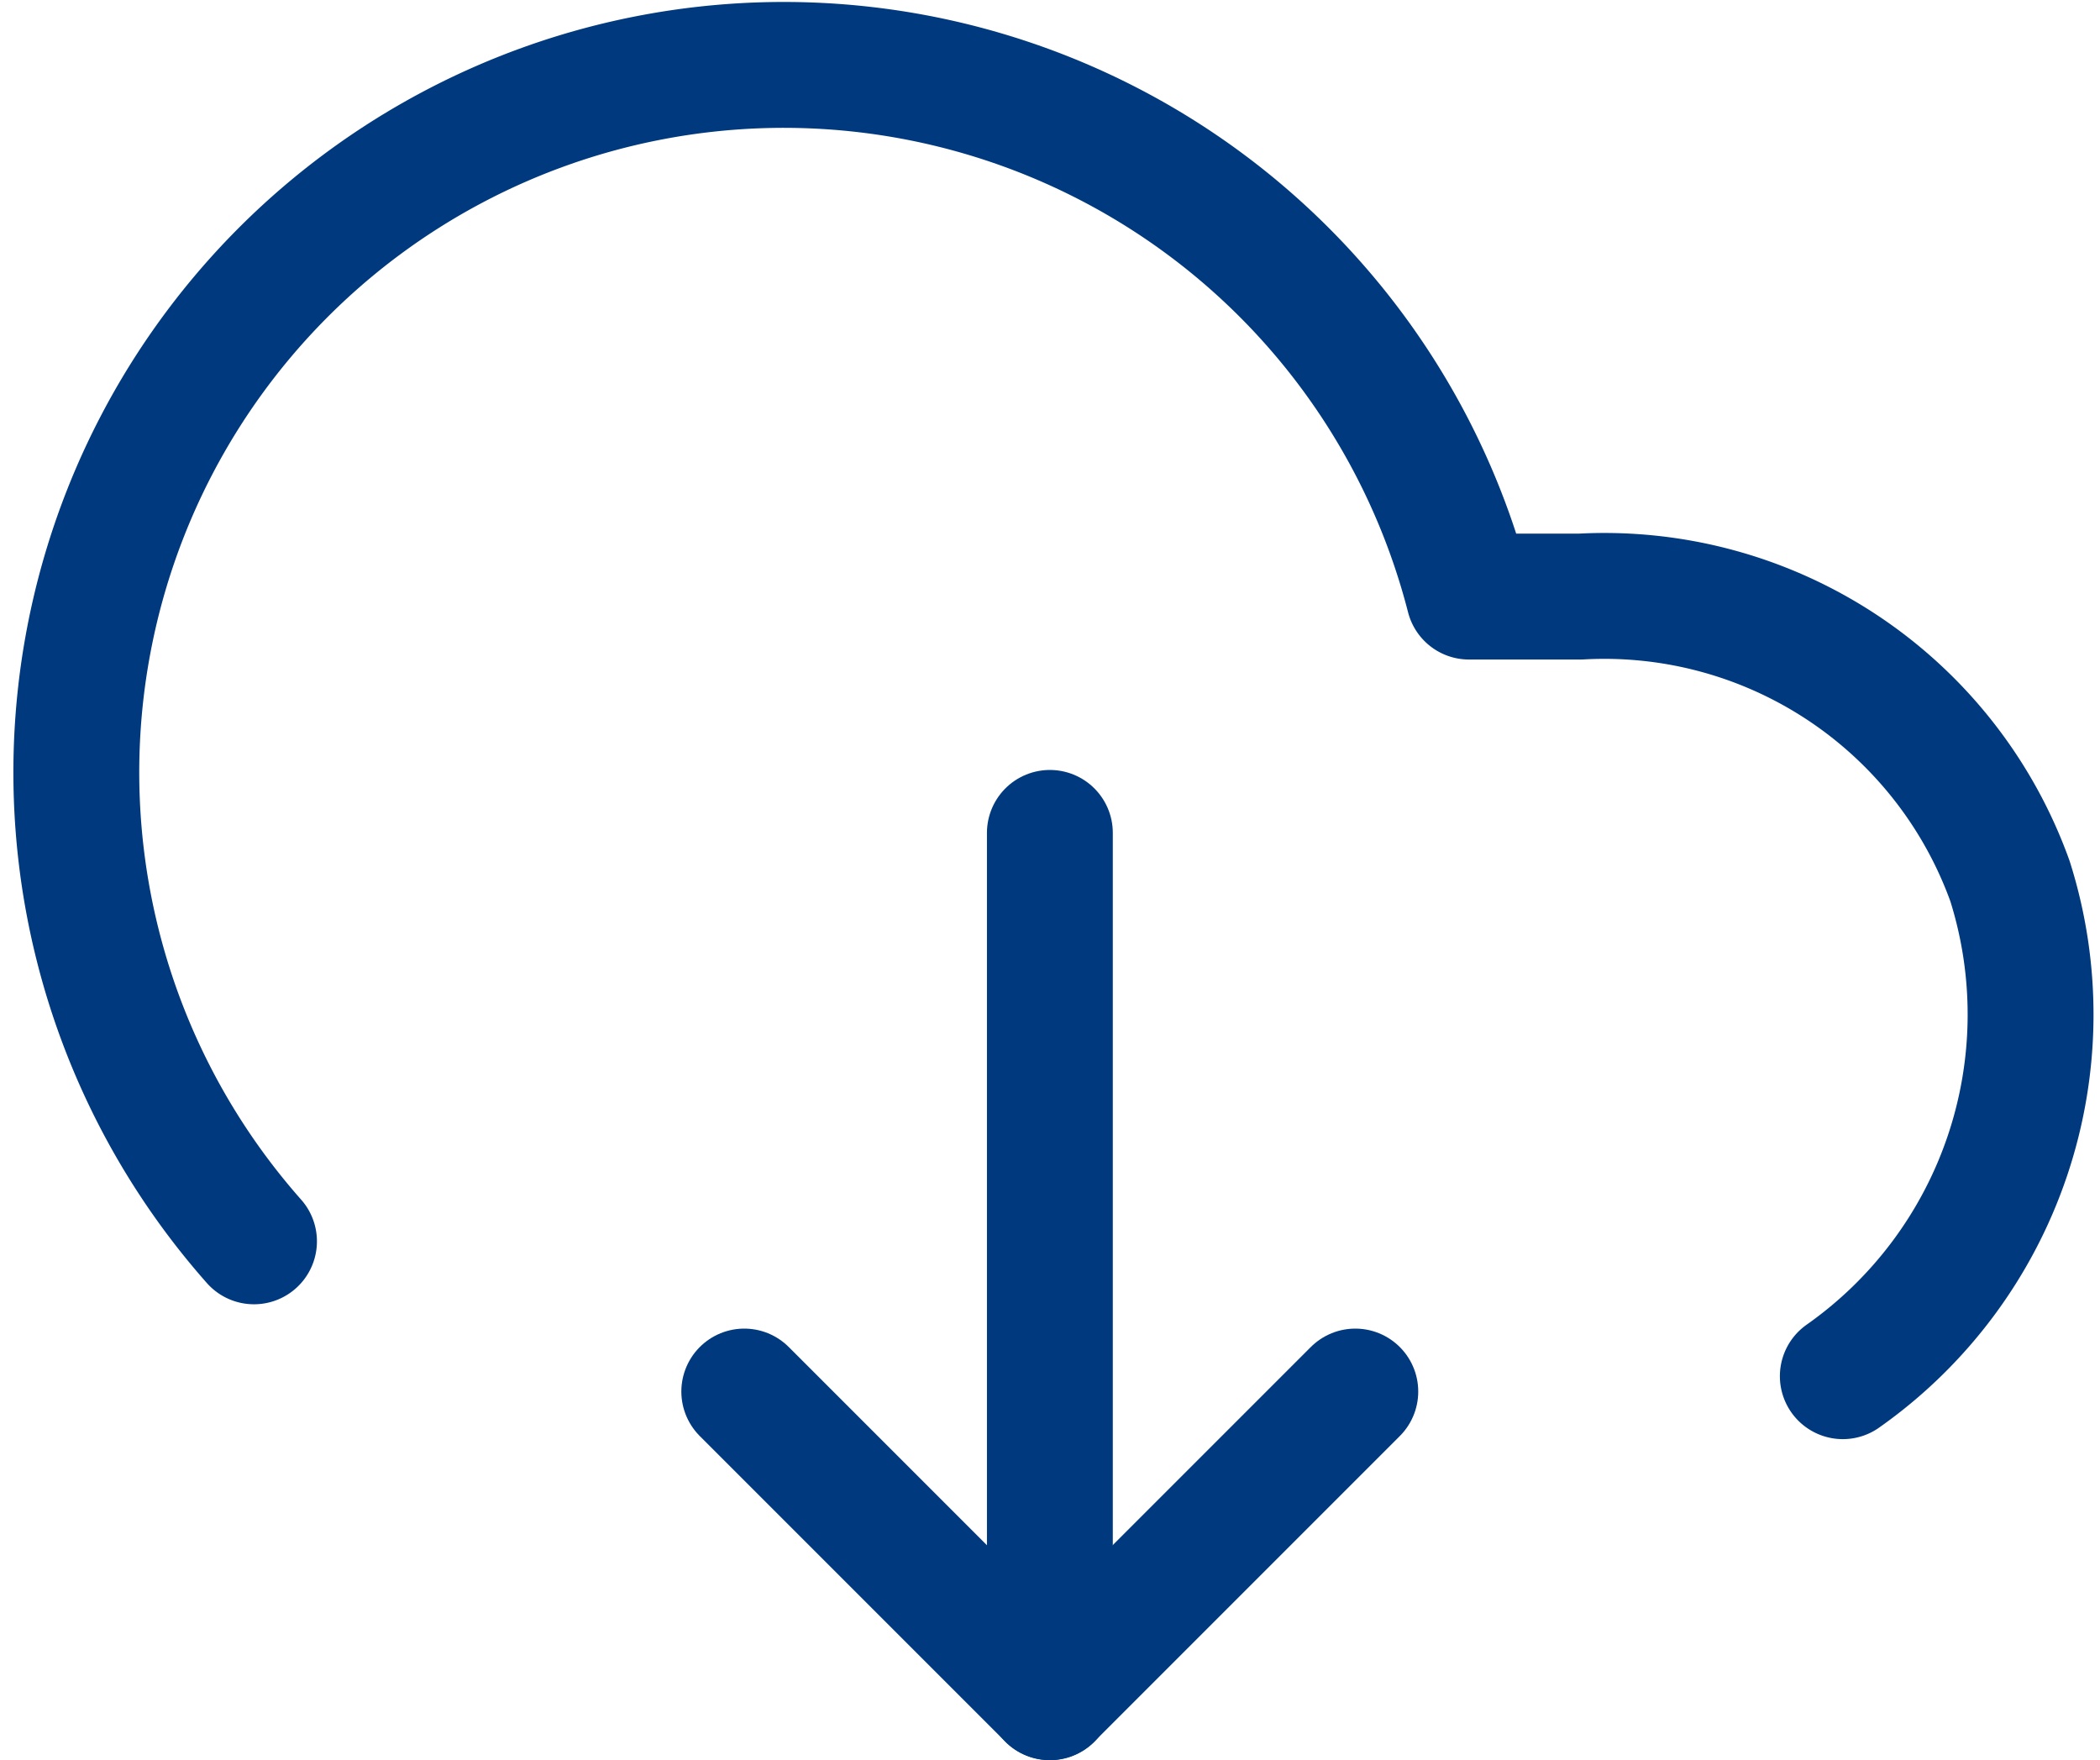
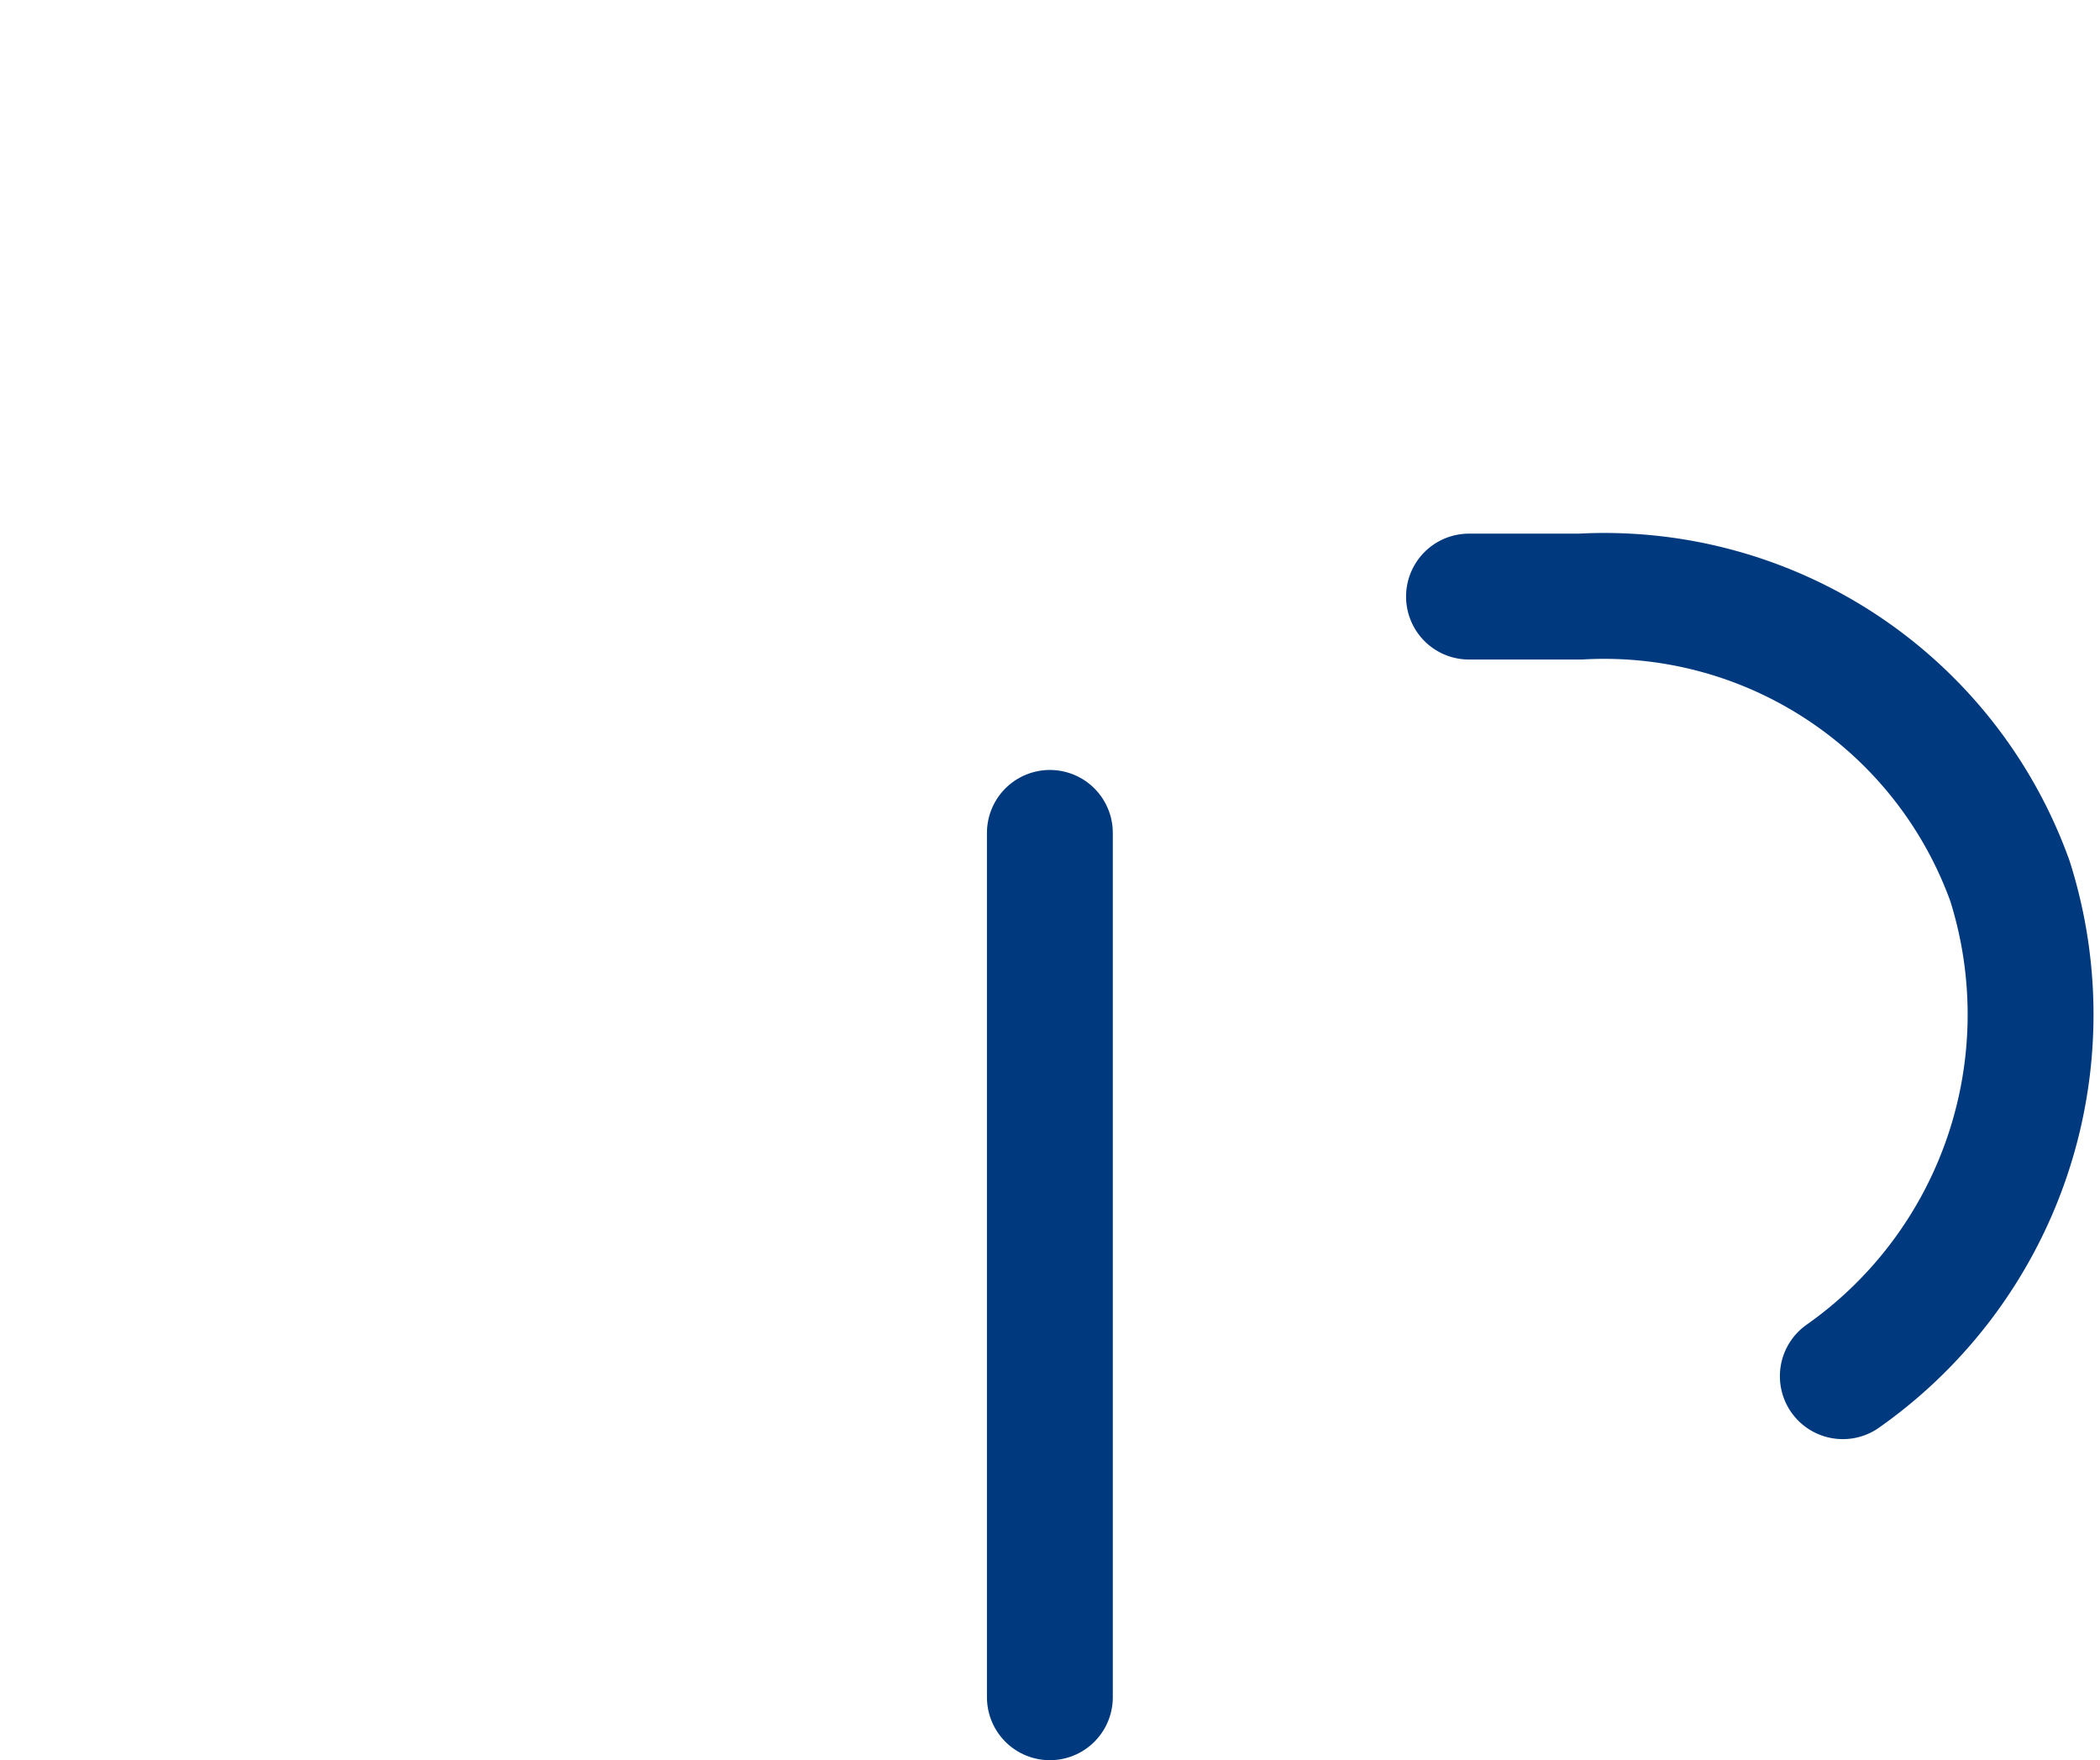
<svg xmlns="http://www.w3.org/2000/svg" width="25.027" height="20.973" viewBox="0 0 25.027 20.973">
  <g id="组_22652" data-name="组 22652" transform="translate(0.91 0.772)">
-     <path id="路径_9725" data-name="路径 9725" d="M24.772,22.627a5.269,5.269,0,0,0,1.992-5.9,5.137,5.137,0,0,0-5.119-3.39H20.317a8.431,8.431,0,1,0-14.48,7.683" transform="translate(-3.72 -7)" fill="none" stroke="#00397d" stroke-linecap="round" stroke-linejoin="round" stroke-width="1.5" />
+     <path id="路径_9725" data-name="路径 9725" d="M24.772,22.627a5.269,5.269,0,0,0,1.992-5.9,5.137,5.137,0,0,0-5.119-3.39H20.317" transform="translate(-3.72 -7)" fill="none" stroke="#00397d" stroke-linecap="round" stroke-linejoin="round" stroke-width="1.5" />
    <path id="路径_9726" data-name="路径 9726" d="M24,33.3,24,23" transform="translate(-12.398 -13.847)" fill="none" stroke="#00397d" stroke-linecap="round" stroke-linejoin="round" stroke-width="1.5" />
-     <path id="路径_9727" data-name="路径 9727" d="M24.917,34.636l-3.641,3.641-3.641-3.641" transform="translate(-9.675 -18.826)" fill="none" stroke="#00397d" stroke-linecap="round" stroke-linejoin="round" stroke-width="1.5" />
  </g>
</svg>